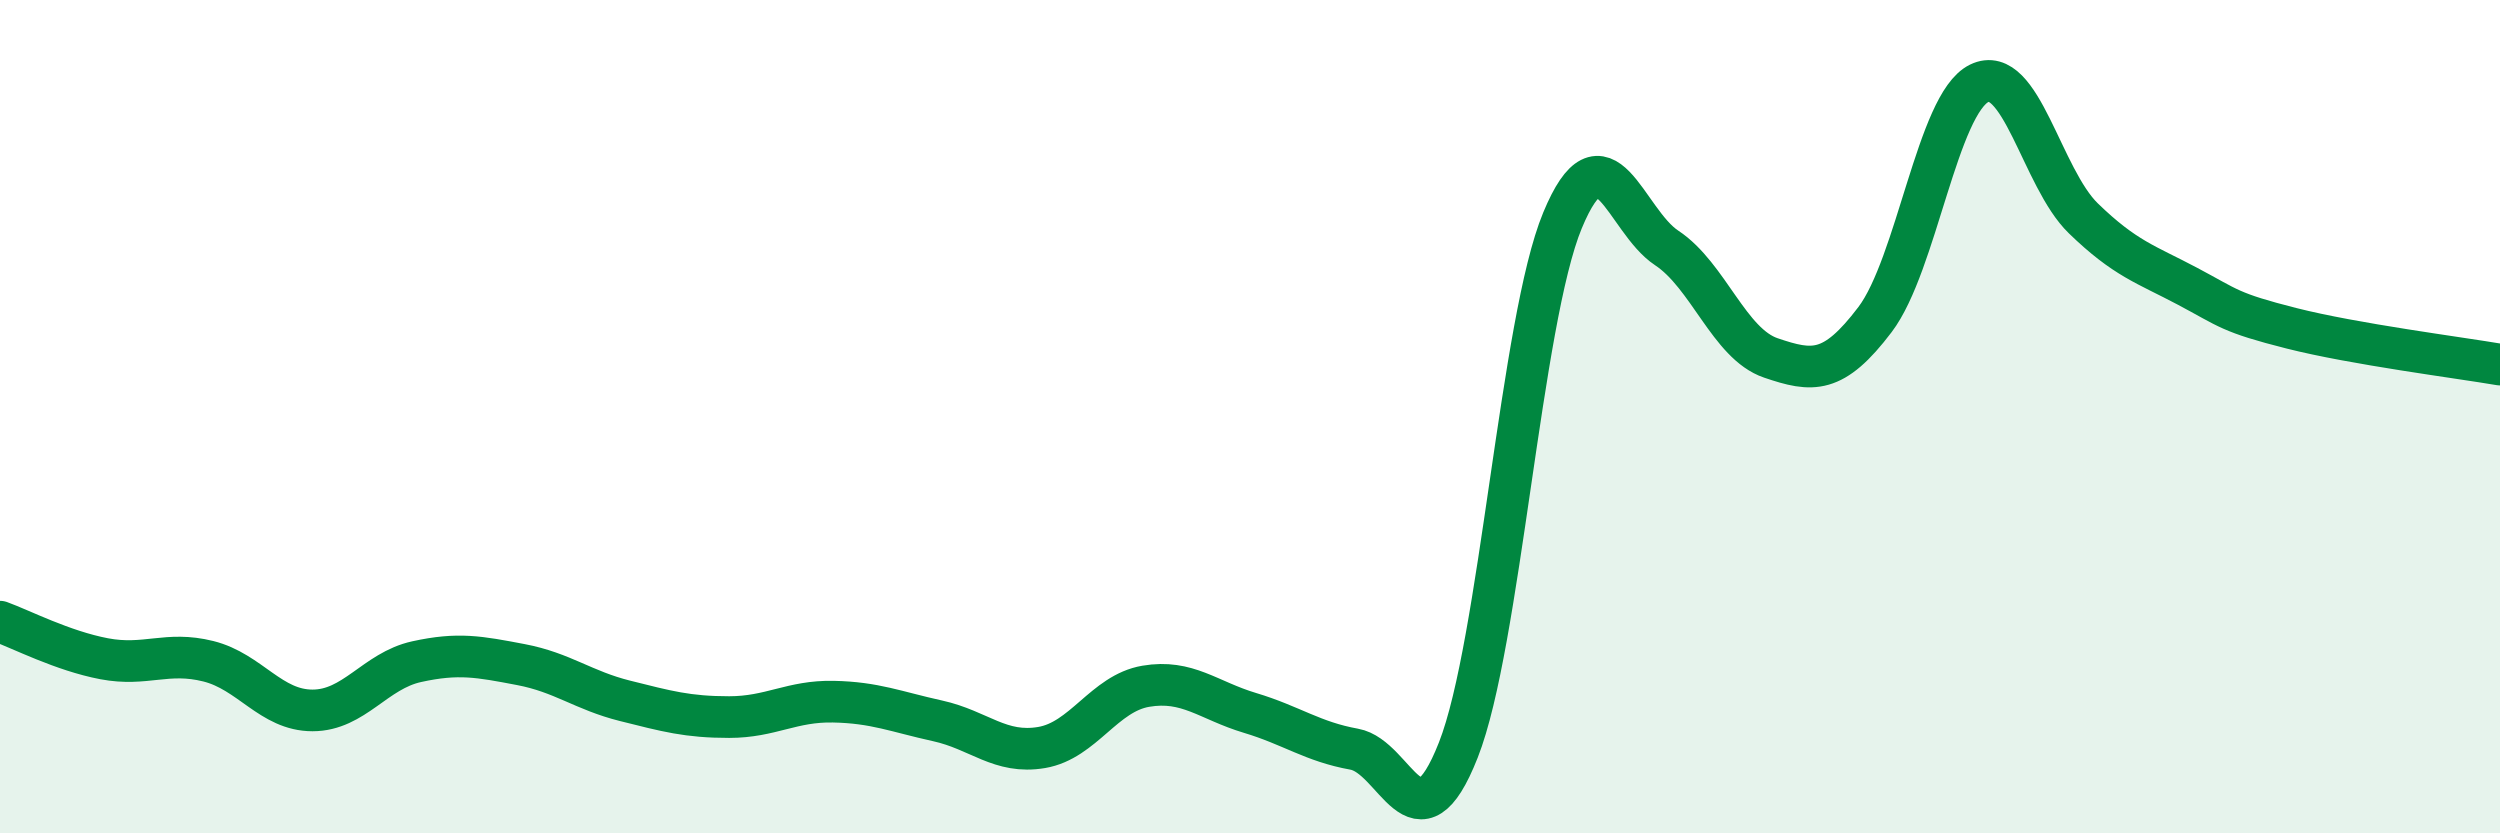
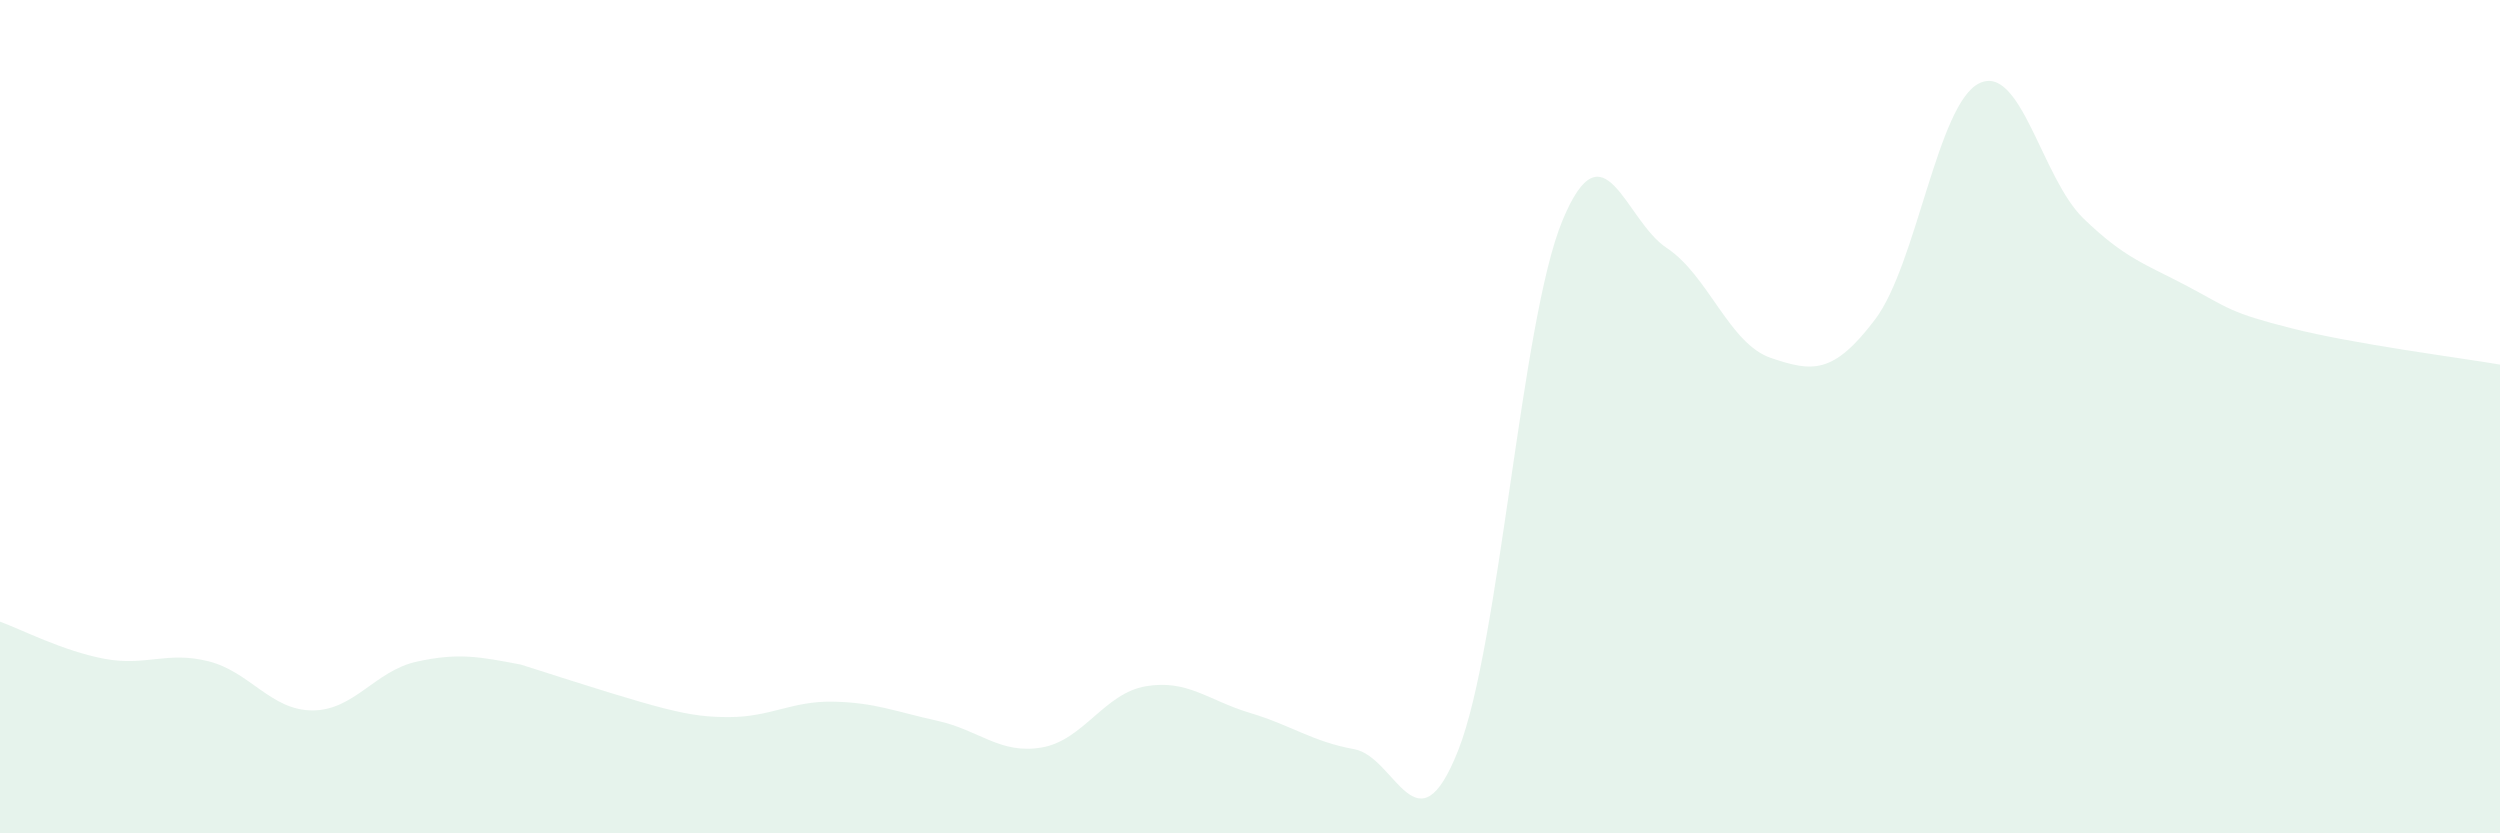
<svg xmlns="http://www.w3.org/2000/svg" width="60" height="20" viewBox="0 0 60 20">
-   <path d="M 0,14.92 C 0.5,15.1 1.5,15.62 2.5,15.81 C 3.5,16 4,15.62 5,15.87 C 6,16.12 6.5,17.05 7.5,17.05 C 8.5,17.05 9,16.1 10,15.88 C 11,15.66 11.5,15.76 12.5,15.95 C 13.5,16.14 14,16.57 15,16.82 C 16,17.07 16.5,17.21 17.5,17.21 C 18.5,17.21 19,16.82 20,16.84 C 21,16.86 21.5,17.08 22.5,17.3 C 23.5,17.52 24,18.11 25,17.94 C 26,17.77 26.5,16.64 27.5,16.47 C 28.5,16.3 29,16.81 30,17.11 C 31,17.41 31.5,17.8 32.5,17.98 C 33.5,18.16 34,20.54 35,18 C 36,15.46 36.5,7.7 37.5,5.29 C 38.5,2.88 39,5.29 40,5.95 C 41,6.61 41.5,8.25 42.5,8.59 C 43.5,8.93 44,8.99 45,7.67 C 46,6.35 46.5,2.49 47.5,2 C 48.5,1.51 49,4.27 50,5.24 C 51,6.21 51.5,6.34 52.5,6.87 C 53.5,7.4 53.5,7.5 55,7.88 C 56.5,8.26 59,8.58 60,8.75L60 20L0 20Z" fill="#008740" opacity="0.1" stroke-linecap="round" stroke-linejoin="round" />
-   <path d="M 0,14.92 C 0.5,15.1 1.5,15.62 2.5,15.81 C 3.5,16 4,15.62 5,15.87 C 6,16.12 6.5,17.05 7.5,17.05 C 8.5,17.05 9,16.1 10,15.88 C 11,15.66 11.5,15.76 12.5,15.95 C 13.5,16.14 14,16.57 15,16.82 C 16,17.07 16.5,17.21 17.5,17.21 C 18.5,17.21 19,16.82 20,16.84 C 21,16.86 21.5,17.08 22.5,17.3 C 23.5,17.52 24,18.11 25,17.94 C 26,17.77 26.5,16.64 27.5,16.47 C 28.5,16.3 29,16.81 30,17.11 C 31,17.41 31.5,17.8 32.5,17.98 C 33.5,18.16 34,20.54 35,18 C 36,15.46 36.5,7.7 37.5,5.29 C 38.5,2.88 39,5.29 40,5.95 C 41,6.61 41.5,8.25 42.5,8.59 C 43.5,8.93 44,8.99 45,7.67 C 46,6.35 46.5,2.49 47.5,2 C 48.5,1.51 49,4.27 50,5.24 C 51,6.21 51.5,6.34 52.5,6.87 C 53.5,7.4 53.5,7.5 55,7.88 C 56.5,8.26 59,8.58 60,8.75" stroke="#008740" stroke-width="1" fill="none" stroke-linecap="round" stroke-linejoin="round" />
+   <path d="M 0,14.92 C 0.5,15.1 1.5,15.62 2.5,15.81 C 3.5,16 4,15.62 5,15.87 C 6,16.12 6.5,17.05 7.5,17.05 C 8.5,17.05 9,16.1 10,15.88 C 11,15.66 11.5,15.76 12.5,15.95 C 16,17.07 16.5,17.21 17.5,17.21 C 18.5,17.21 19,16.82 20,16.84 C 21,16.86 21.5,17.08 22.5,17.3 C 23.5,17.52 24,18.11 25,17.94 C 26,17.77 26.5,16.64 27.5,16.47 C 28.5,16.3 29,16.81 30,17.11 C 31,17.41 31.5,17.8 32.5,17.98 C 33.5,18.16 34,20.54 35,18 C 36,15.46 36.5,7.7 37.5,5.29 C 38.5,2.88 39,5.29 40,5.95 C 41,6.61 41.5,8.25 42.5,8.59 C 43.5,8.93 44,8.99 45,7.67 C 46,6.35 46.5,2.49 47.5,2 C 48.5,1.51 49,4.27 50,5.24 C 51,6.21 51.5,6.34 52.5,6.87 C 53.5,7.4 53.5,7.5 55,7.88 C 56.5,8.26 59,8.58 60,8.75L60 20L0 20Z" fill="#008740" opacity="0.1" stroke-linecap="round" stroke-linejoin="round" />
</svg>